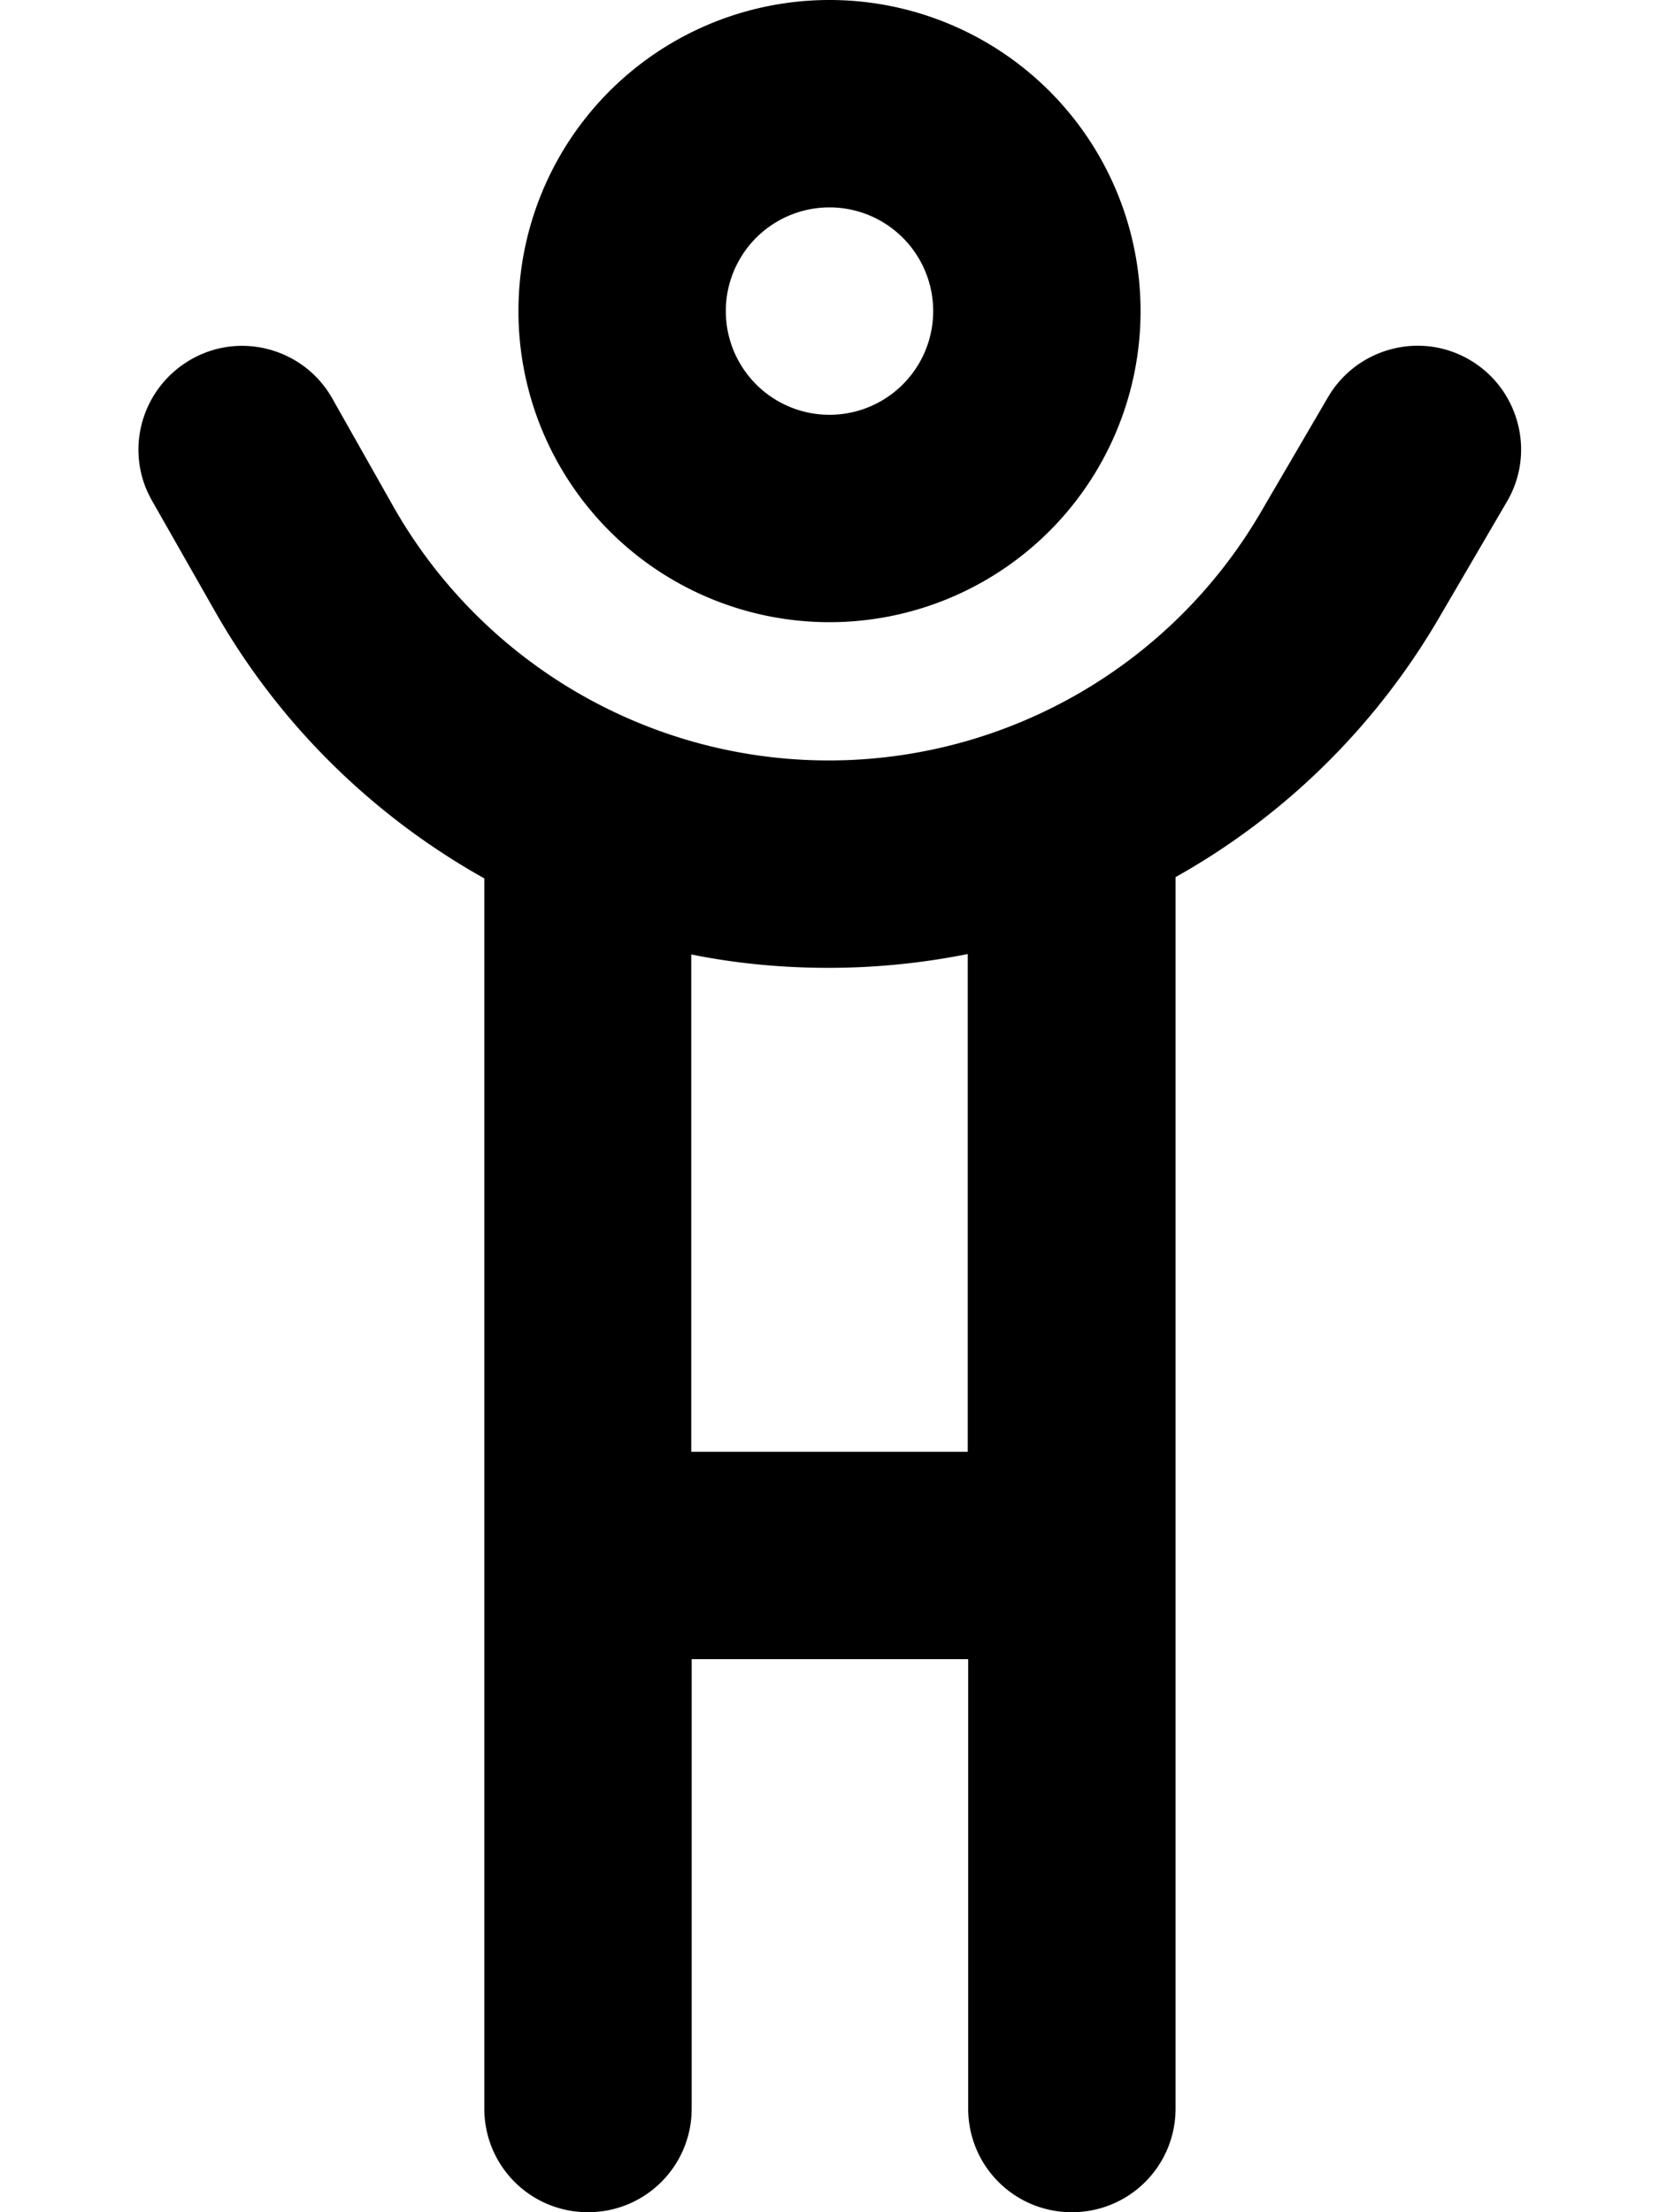
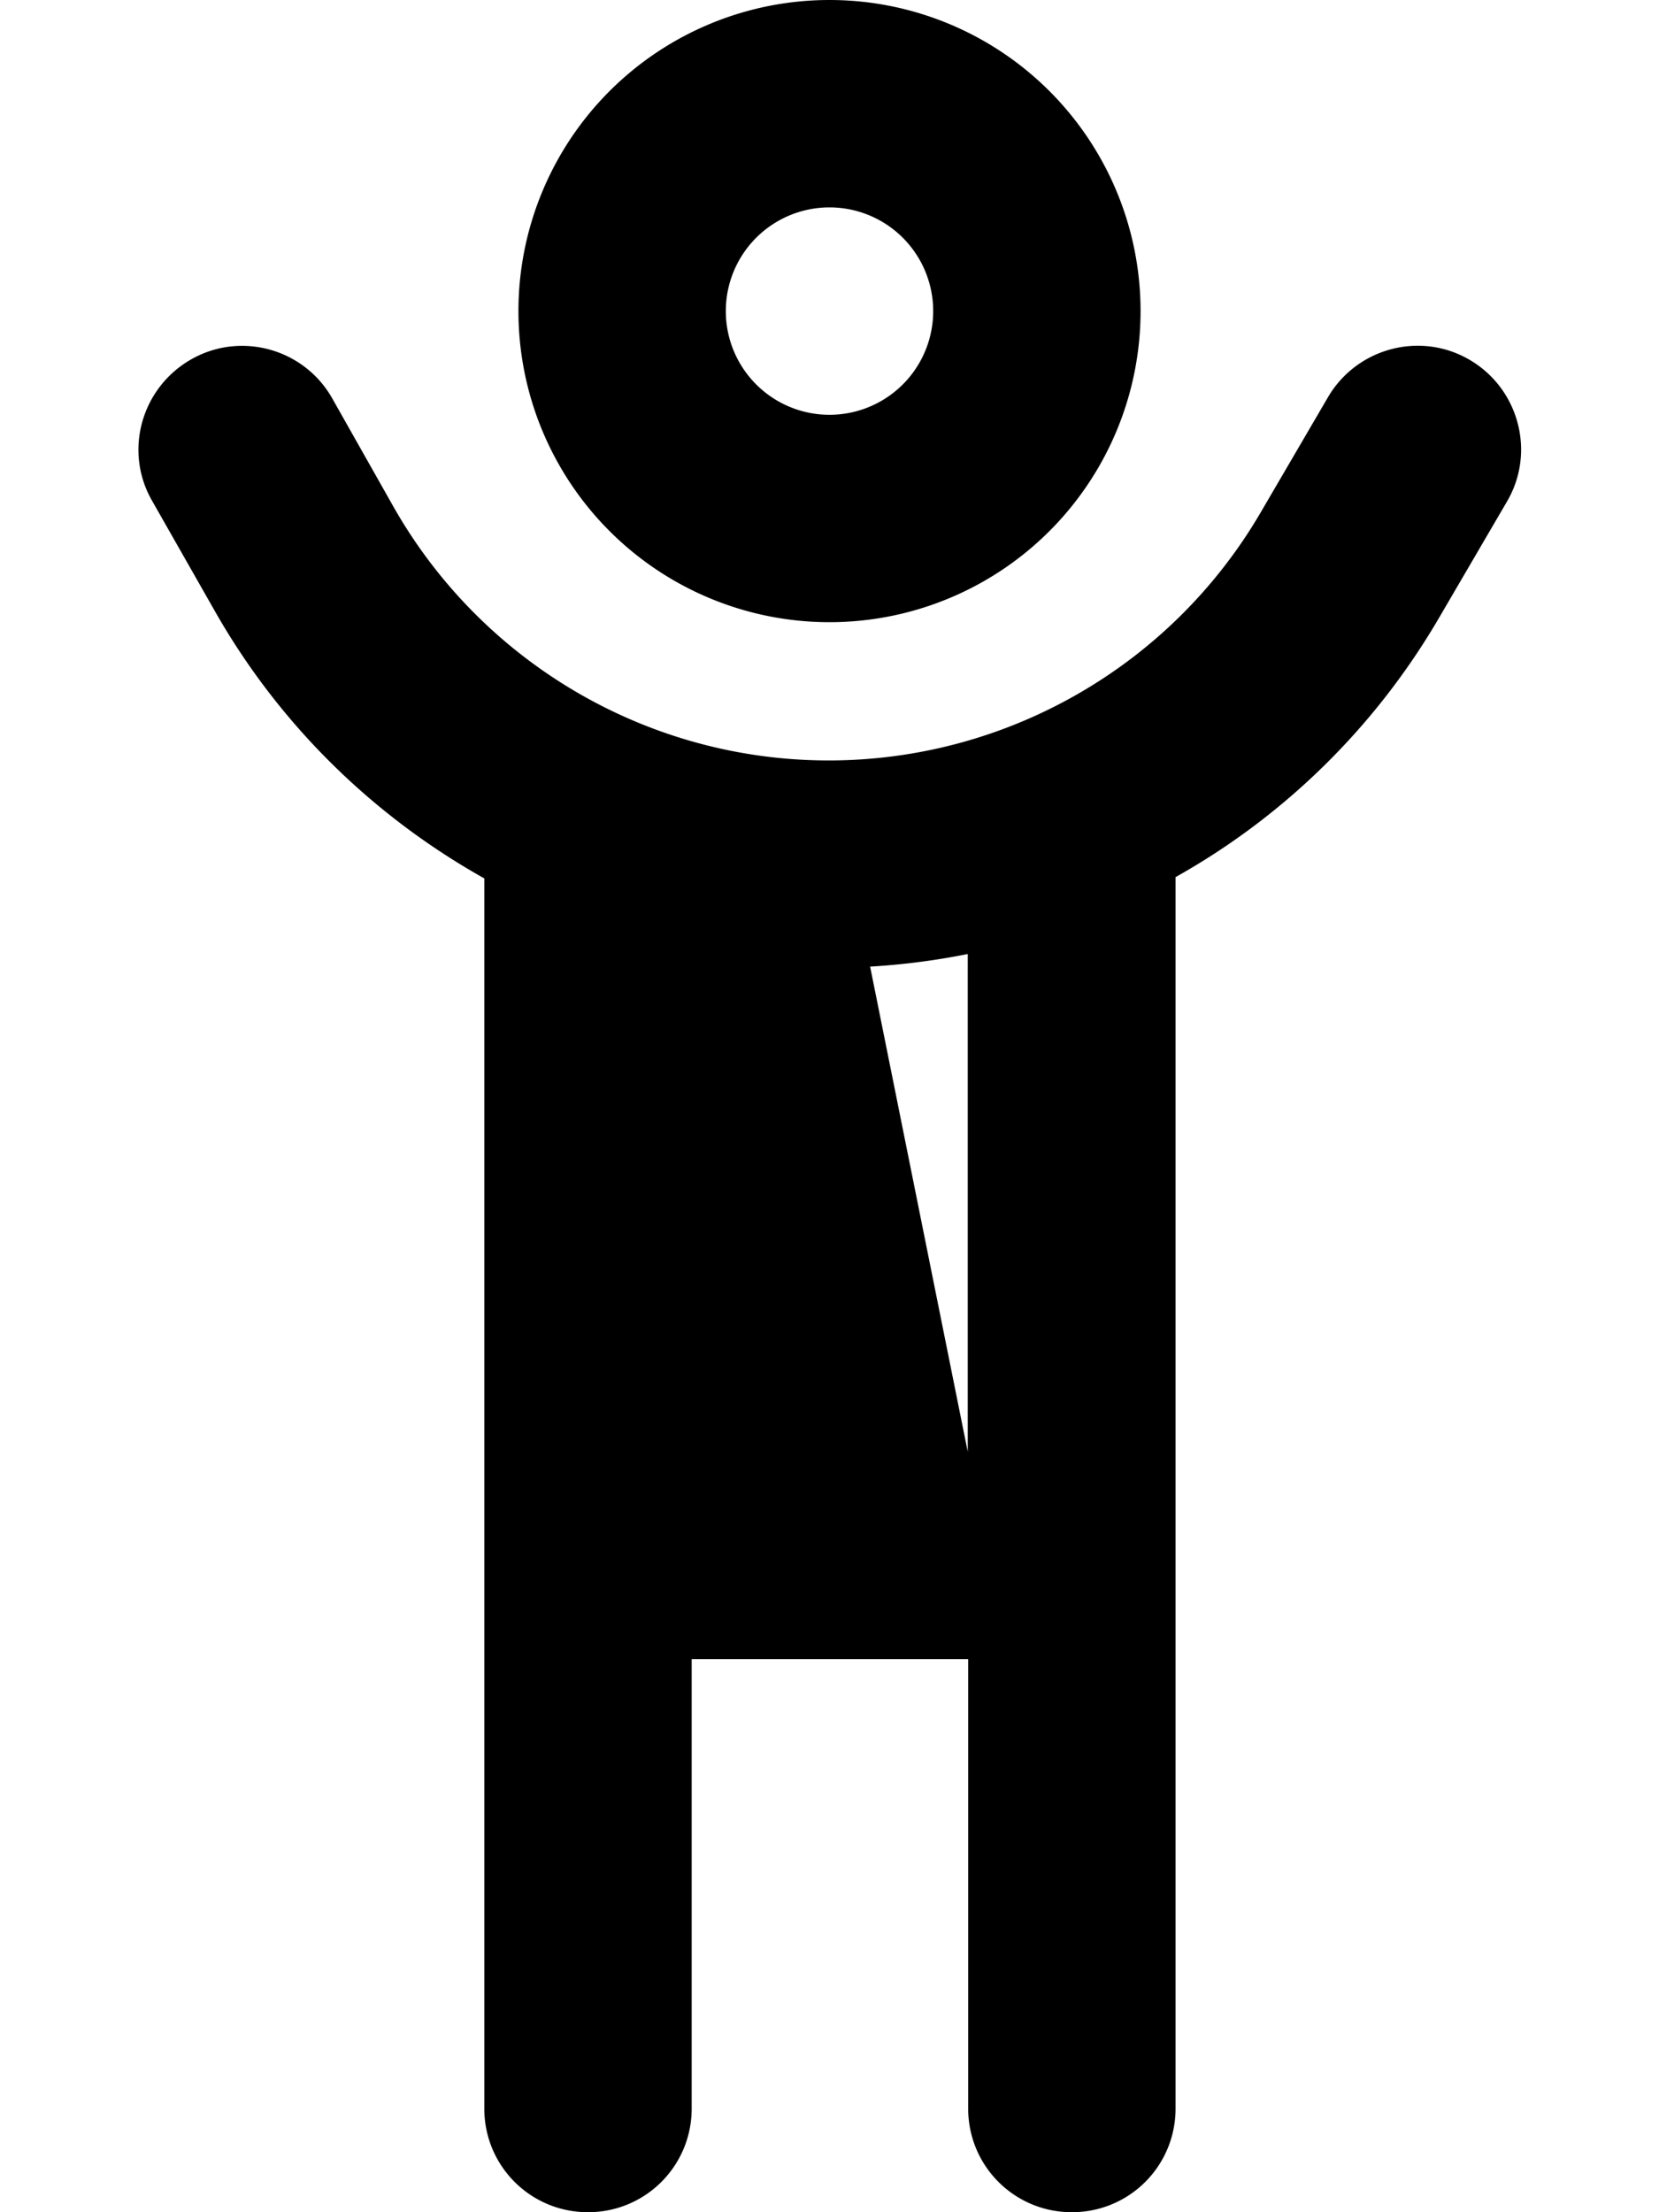
<svg xmlns="http://www.w3.org/2000/svg" viewBox="0 0 384 512">
-   <path d="M192 48a24 24 0 1 1 0 48 24 24 0 1 1 0-48zm0 96A72 72 0 1 0 192 0a72 72 0 1 0 0 144zm-.2 32c-41.6 0-80-22.4-100.6-58.5L76.9 92.2c-6.5-11.5-21.2-15.6-32.7-9s-15.6 21.2-9 32.7l14.4 25.3c15 26.5 36.8 47.7 62.5 62.1V488c0 13.3 10.7 24 24 24s24-10.7 24-24V384h64V488c0 13.3 10.7 24 24 24s24-10.7 24-24V203c25-14 46.2-34.6 61.1-60.2l15.6-26.7c6.7-11.4 2.8-26.1-8.6-32.8s-26.1-2.8-32.8 8.6l-15.6 26.7C271 154.2 232.9 176 191.8 176zM224 336H160V220.9c10.4 2.1 21 3.1 31.8 3.1c10.9 0 21.7-1.1 32.2-3.2V336z" />
+   <path d="M192 48a24 24 0 1 1 0 48 24 24 0 1 1 0-48zm0 96A72 72 0 1 0 192 0a72 72 0 1 0 0 144zm-.2 32c-41.6 0-80-22.4-100.6-58.5L76.9 92.2c-6.5-11.5-21.2-15.6-32.7-9s-15.6 21.2-9 32.7l14.4 25.3c15 26.5 36.8 47.7 62.5 62.1V488c0 13.3 10.7 24 24 24s24-10.7 24-24V384h64V488c0 13.3 10.7 24 24 24s24-10.7 24-24V203c25-14 46.2-34.6 61.1-60.2l15.6-26.7c6.7-11.4 2.8-26.1-8.6-32.8s-26.1-2.8-32.8 8.6l-15.6 26.7C271 154.2 232.9 176 191.8 176zH160V220.9c10.4 2.1 21 3.1 31.8 3.1c10.9 0 21.7-1.1 32.2-3.2V336z" />
</svg>